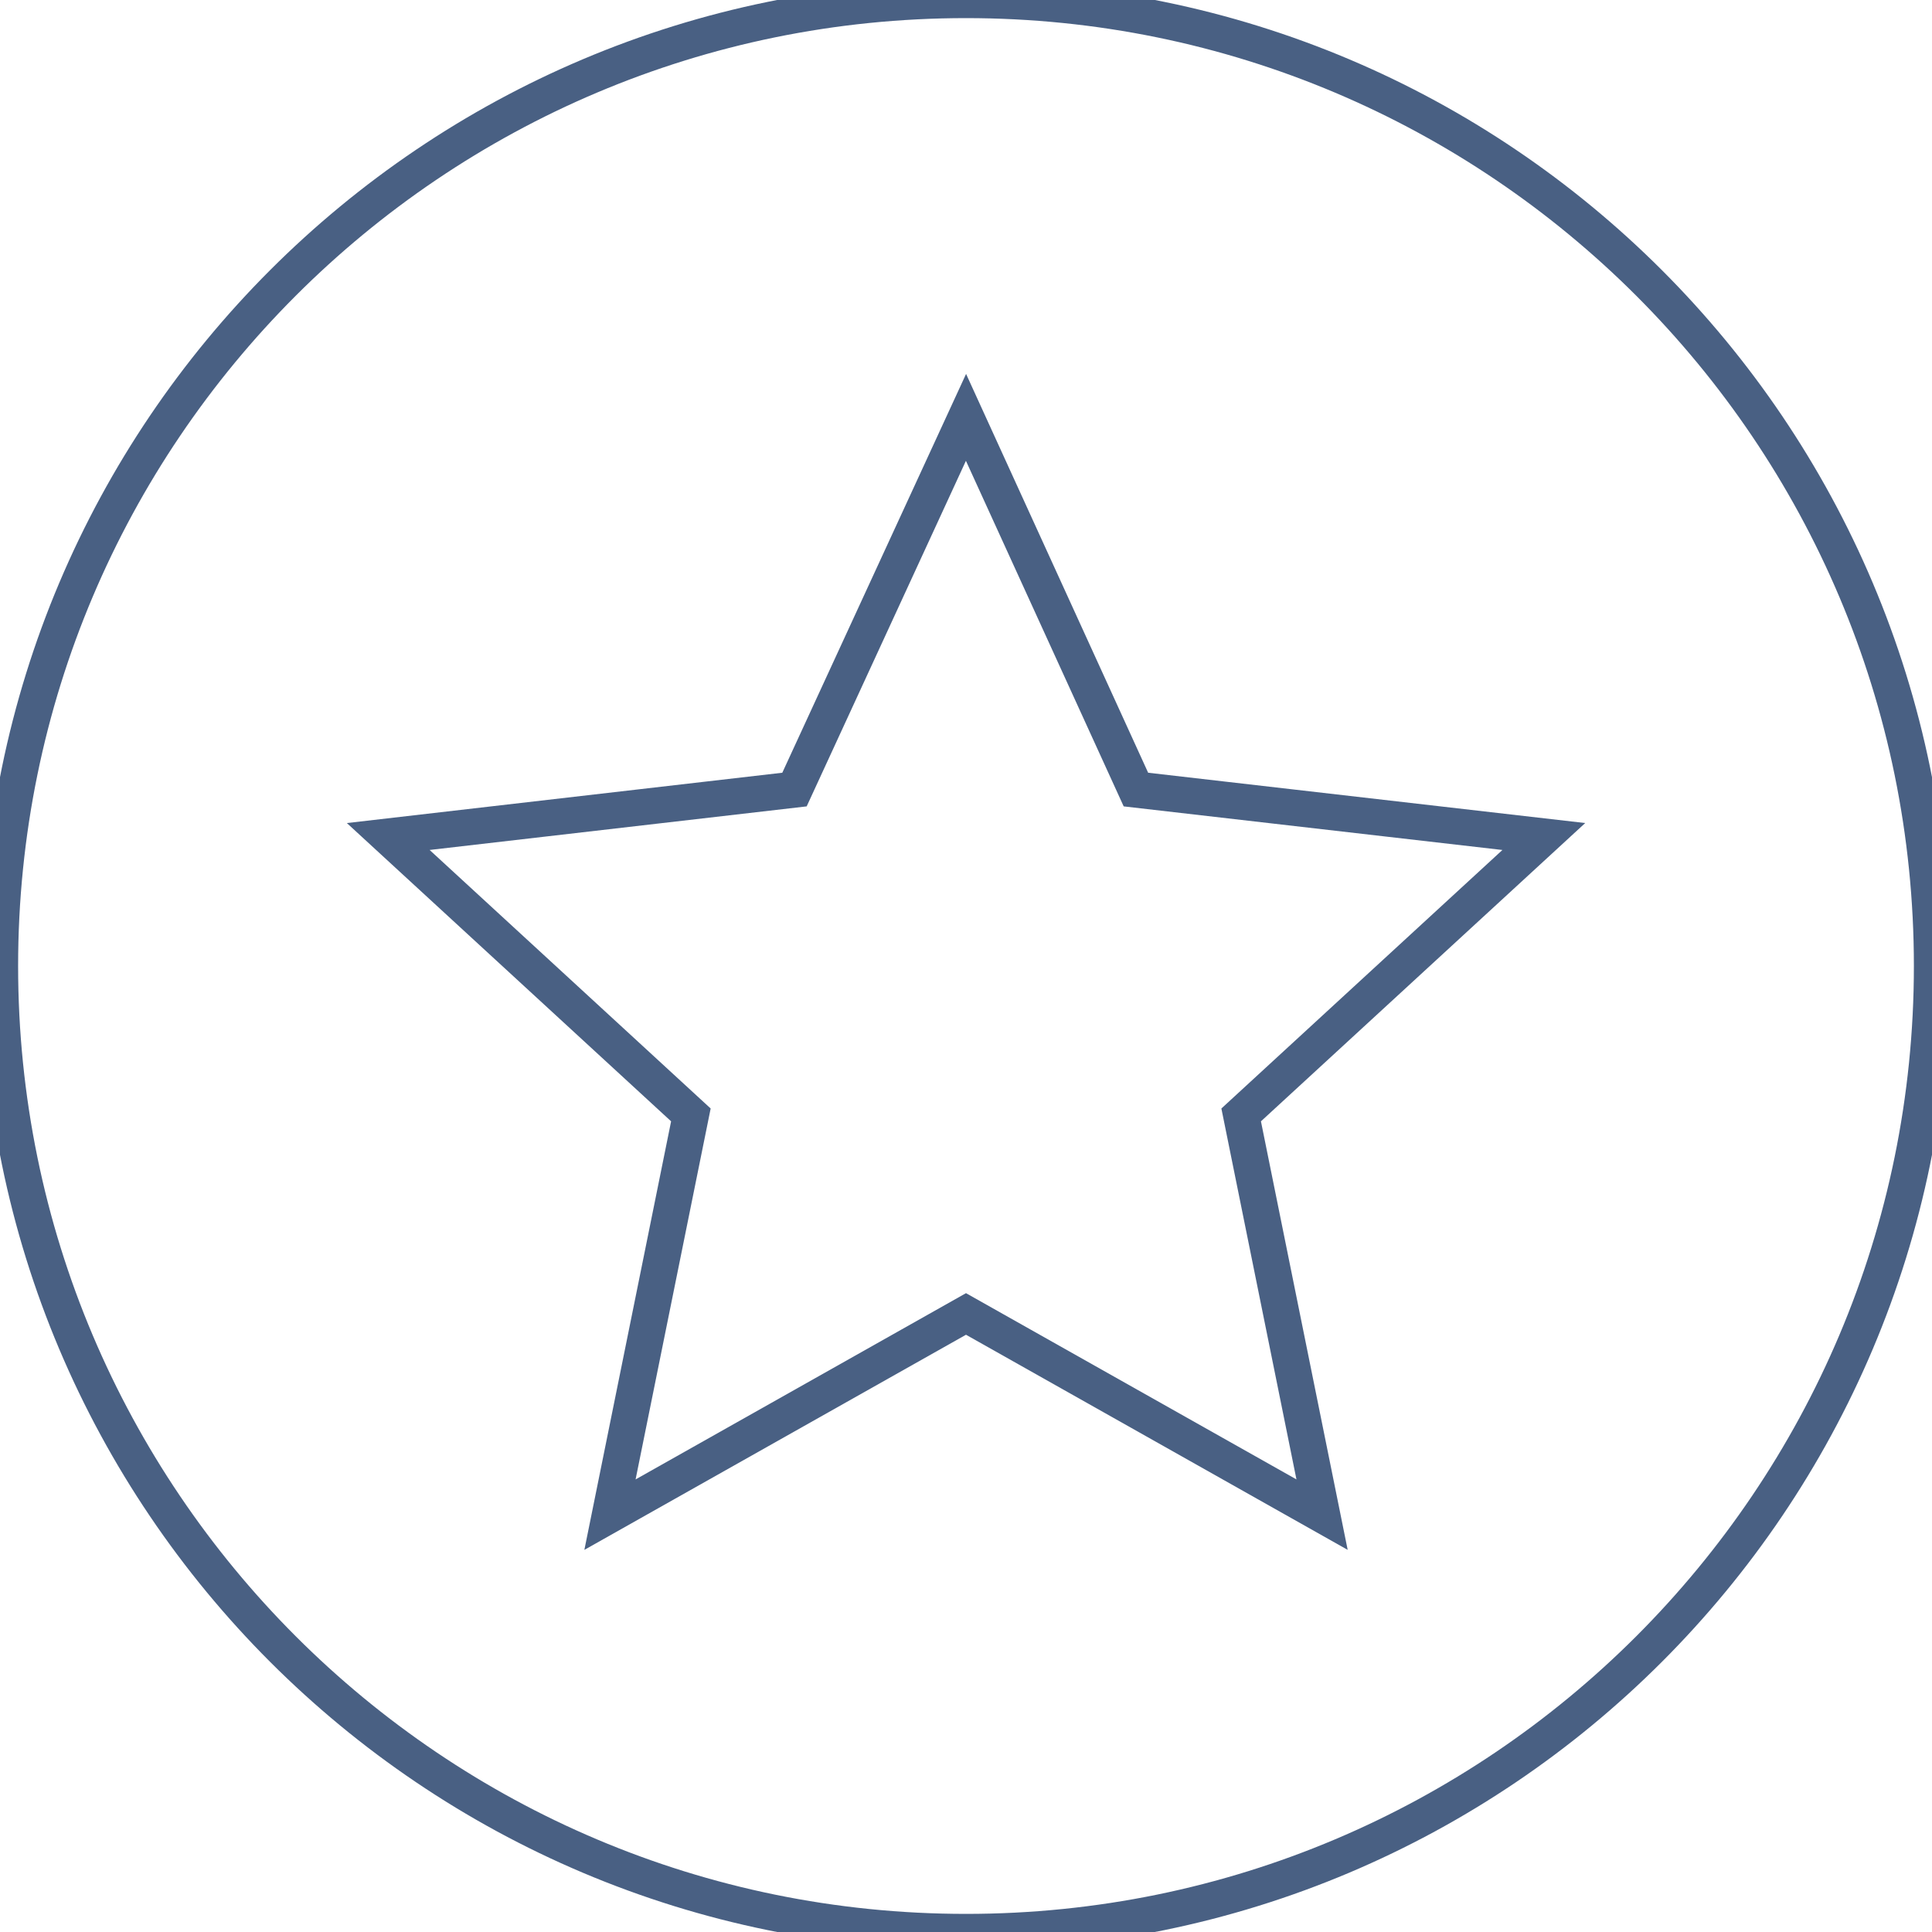
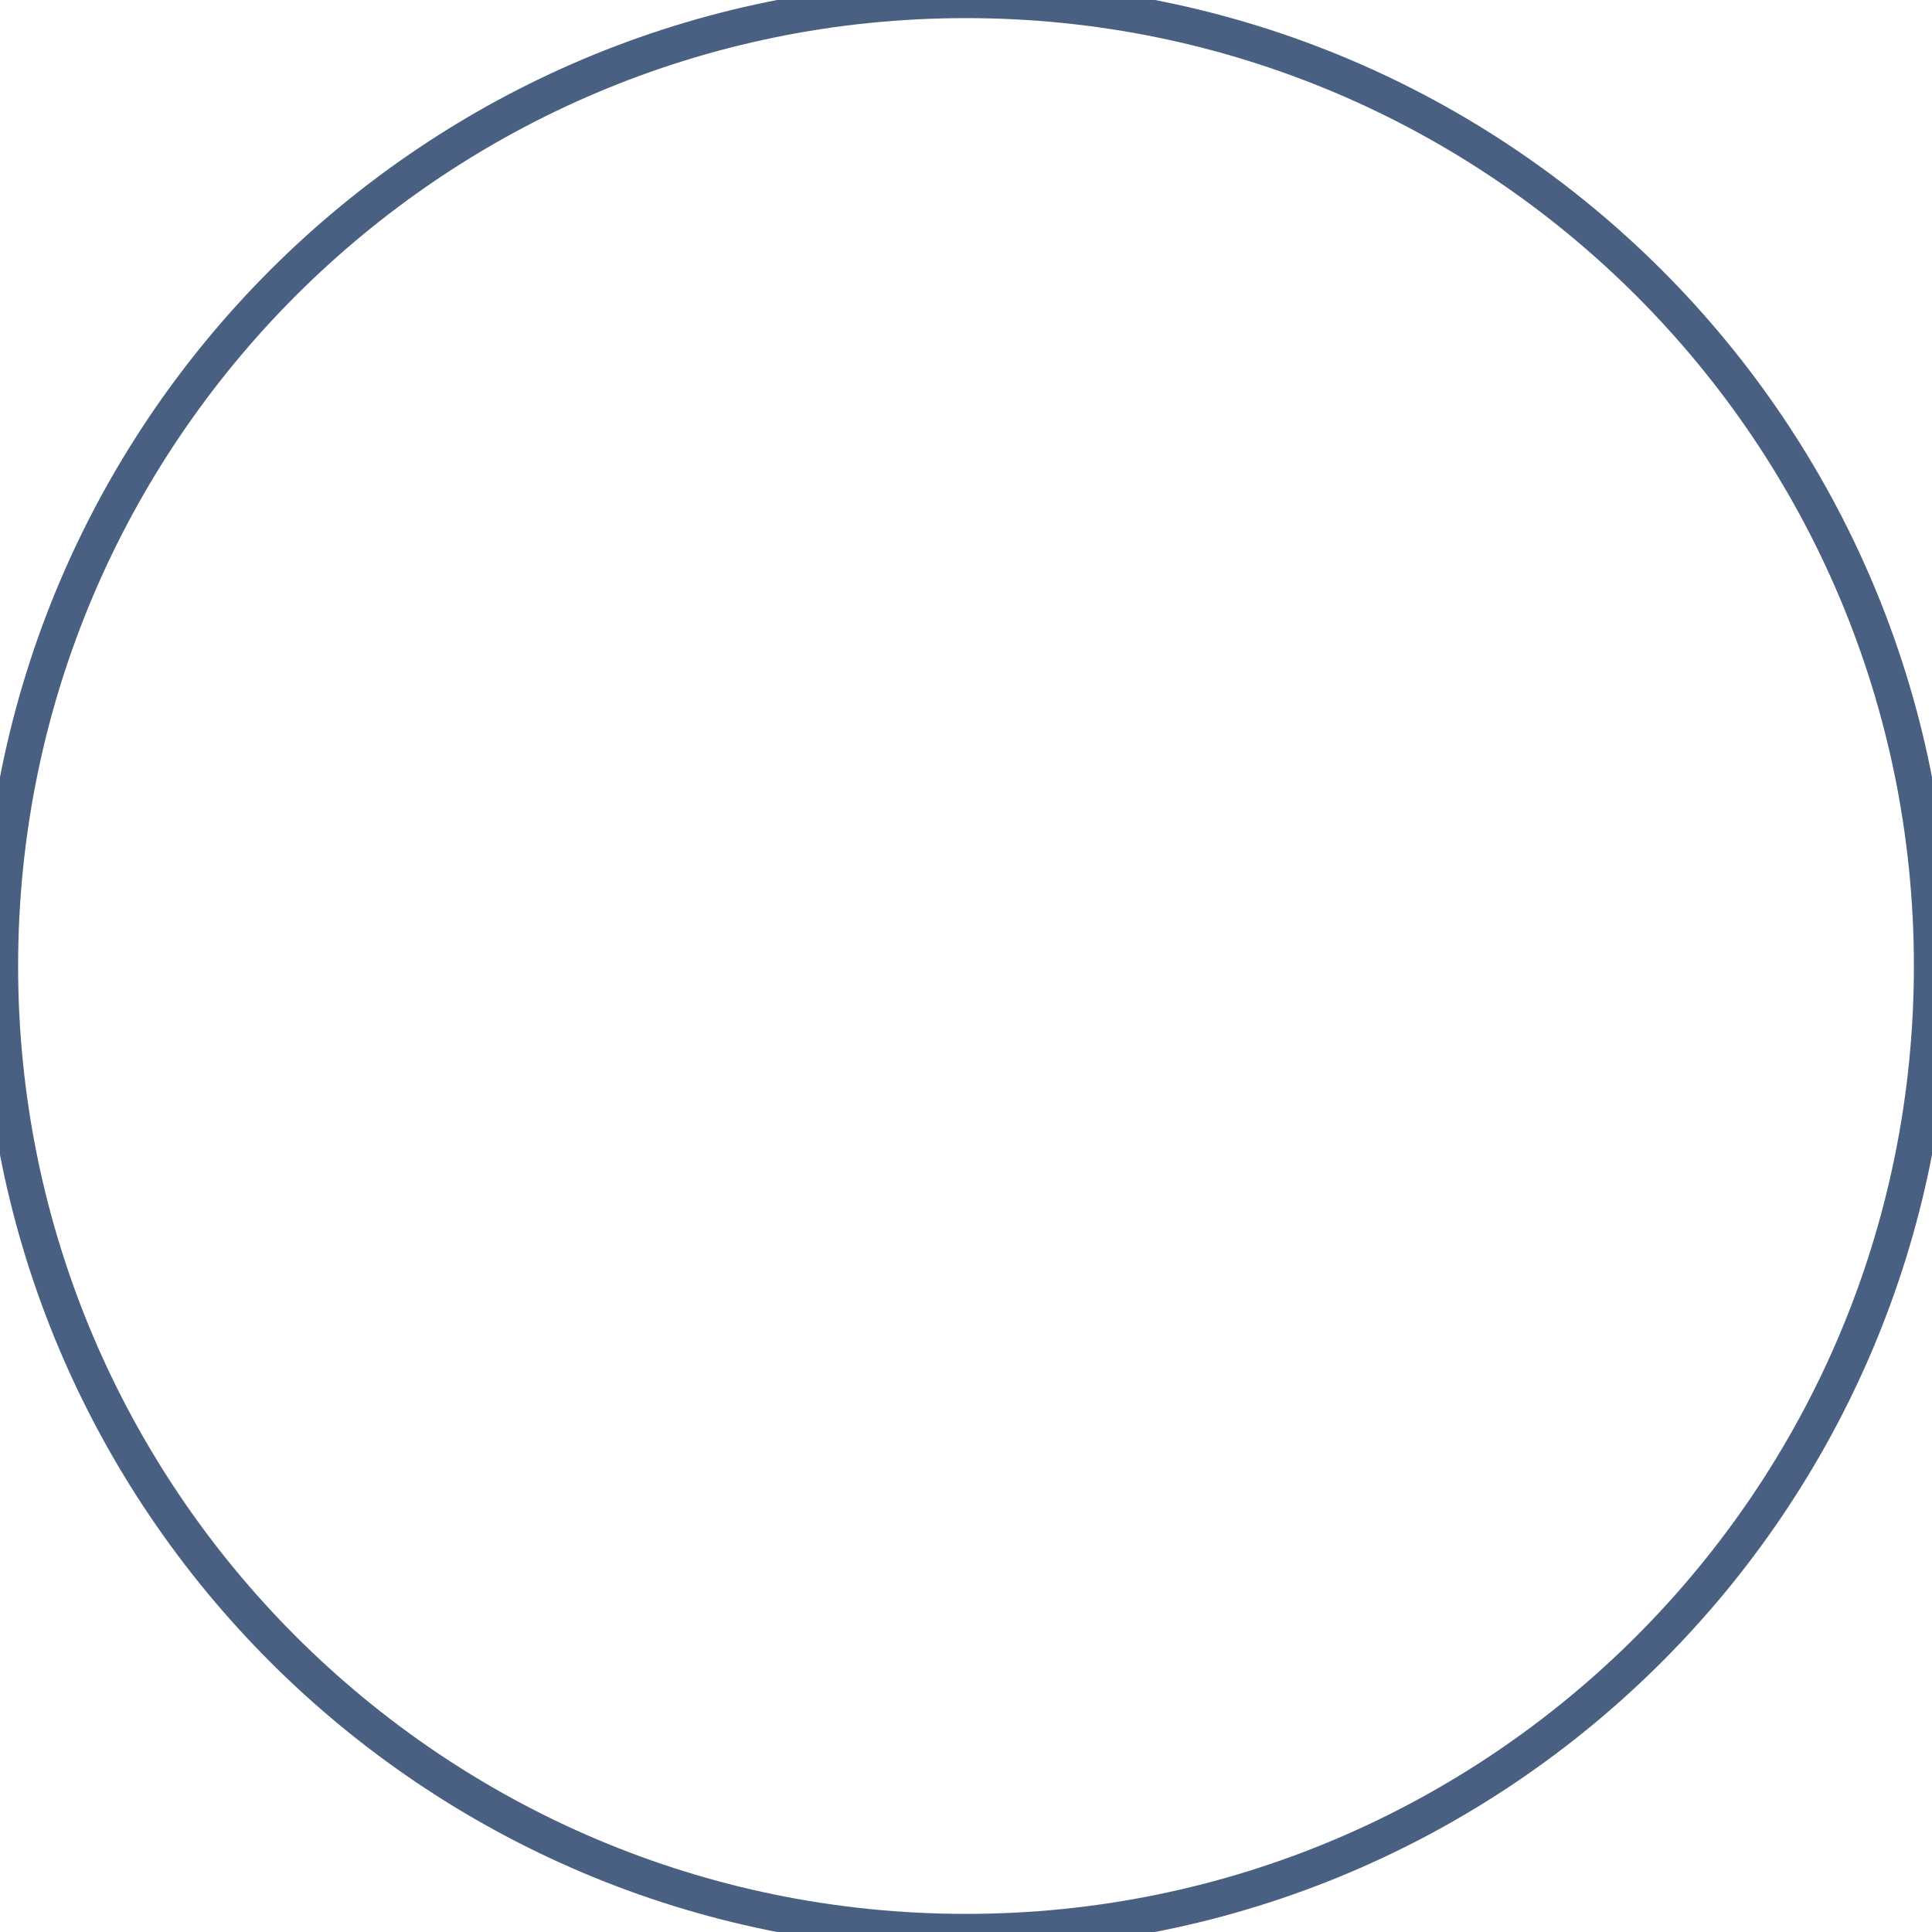
<svg xmlns="http://www.w3.org/2000/svg" width="40px" height="40px" viewBox="0 0 40 40" version="1.1">
  <title>Star</title>
  <g id="Designs" stroke="none" stroke-width="1" fill="none" fill-rule="evenodd" stroke-linecap="round">
    <g id="Landing-page" transform="translate(-700.556, -2831.995)" stroke="#496083" stroke-width="0.75">
      <g id="Group-11" transform="translate(-0.444, 2749.995)">
        <g id="Star" transform="translate(701, 82)">
          <path d="M40,20 C40,31.046 31.046,40 20,40 C8.954,40 0,31.046 0,20 C0,8.954 8.954,0 20,0 C31.046,0 40,8.954 40,20 Z" id="Stroke-1" />
-           <polygon id="Stroke-3" points="20 8.641 23.518 16.347 31.963 17.319 25.697 23.083 27.372 31.359 20 27.204 12.629 31.359 14.304 23.083 8.038 17.319 16.449 16.347" />
        </g>
      </g>
    </g>
  </g>
</svg>